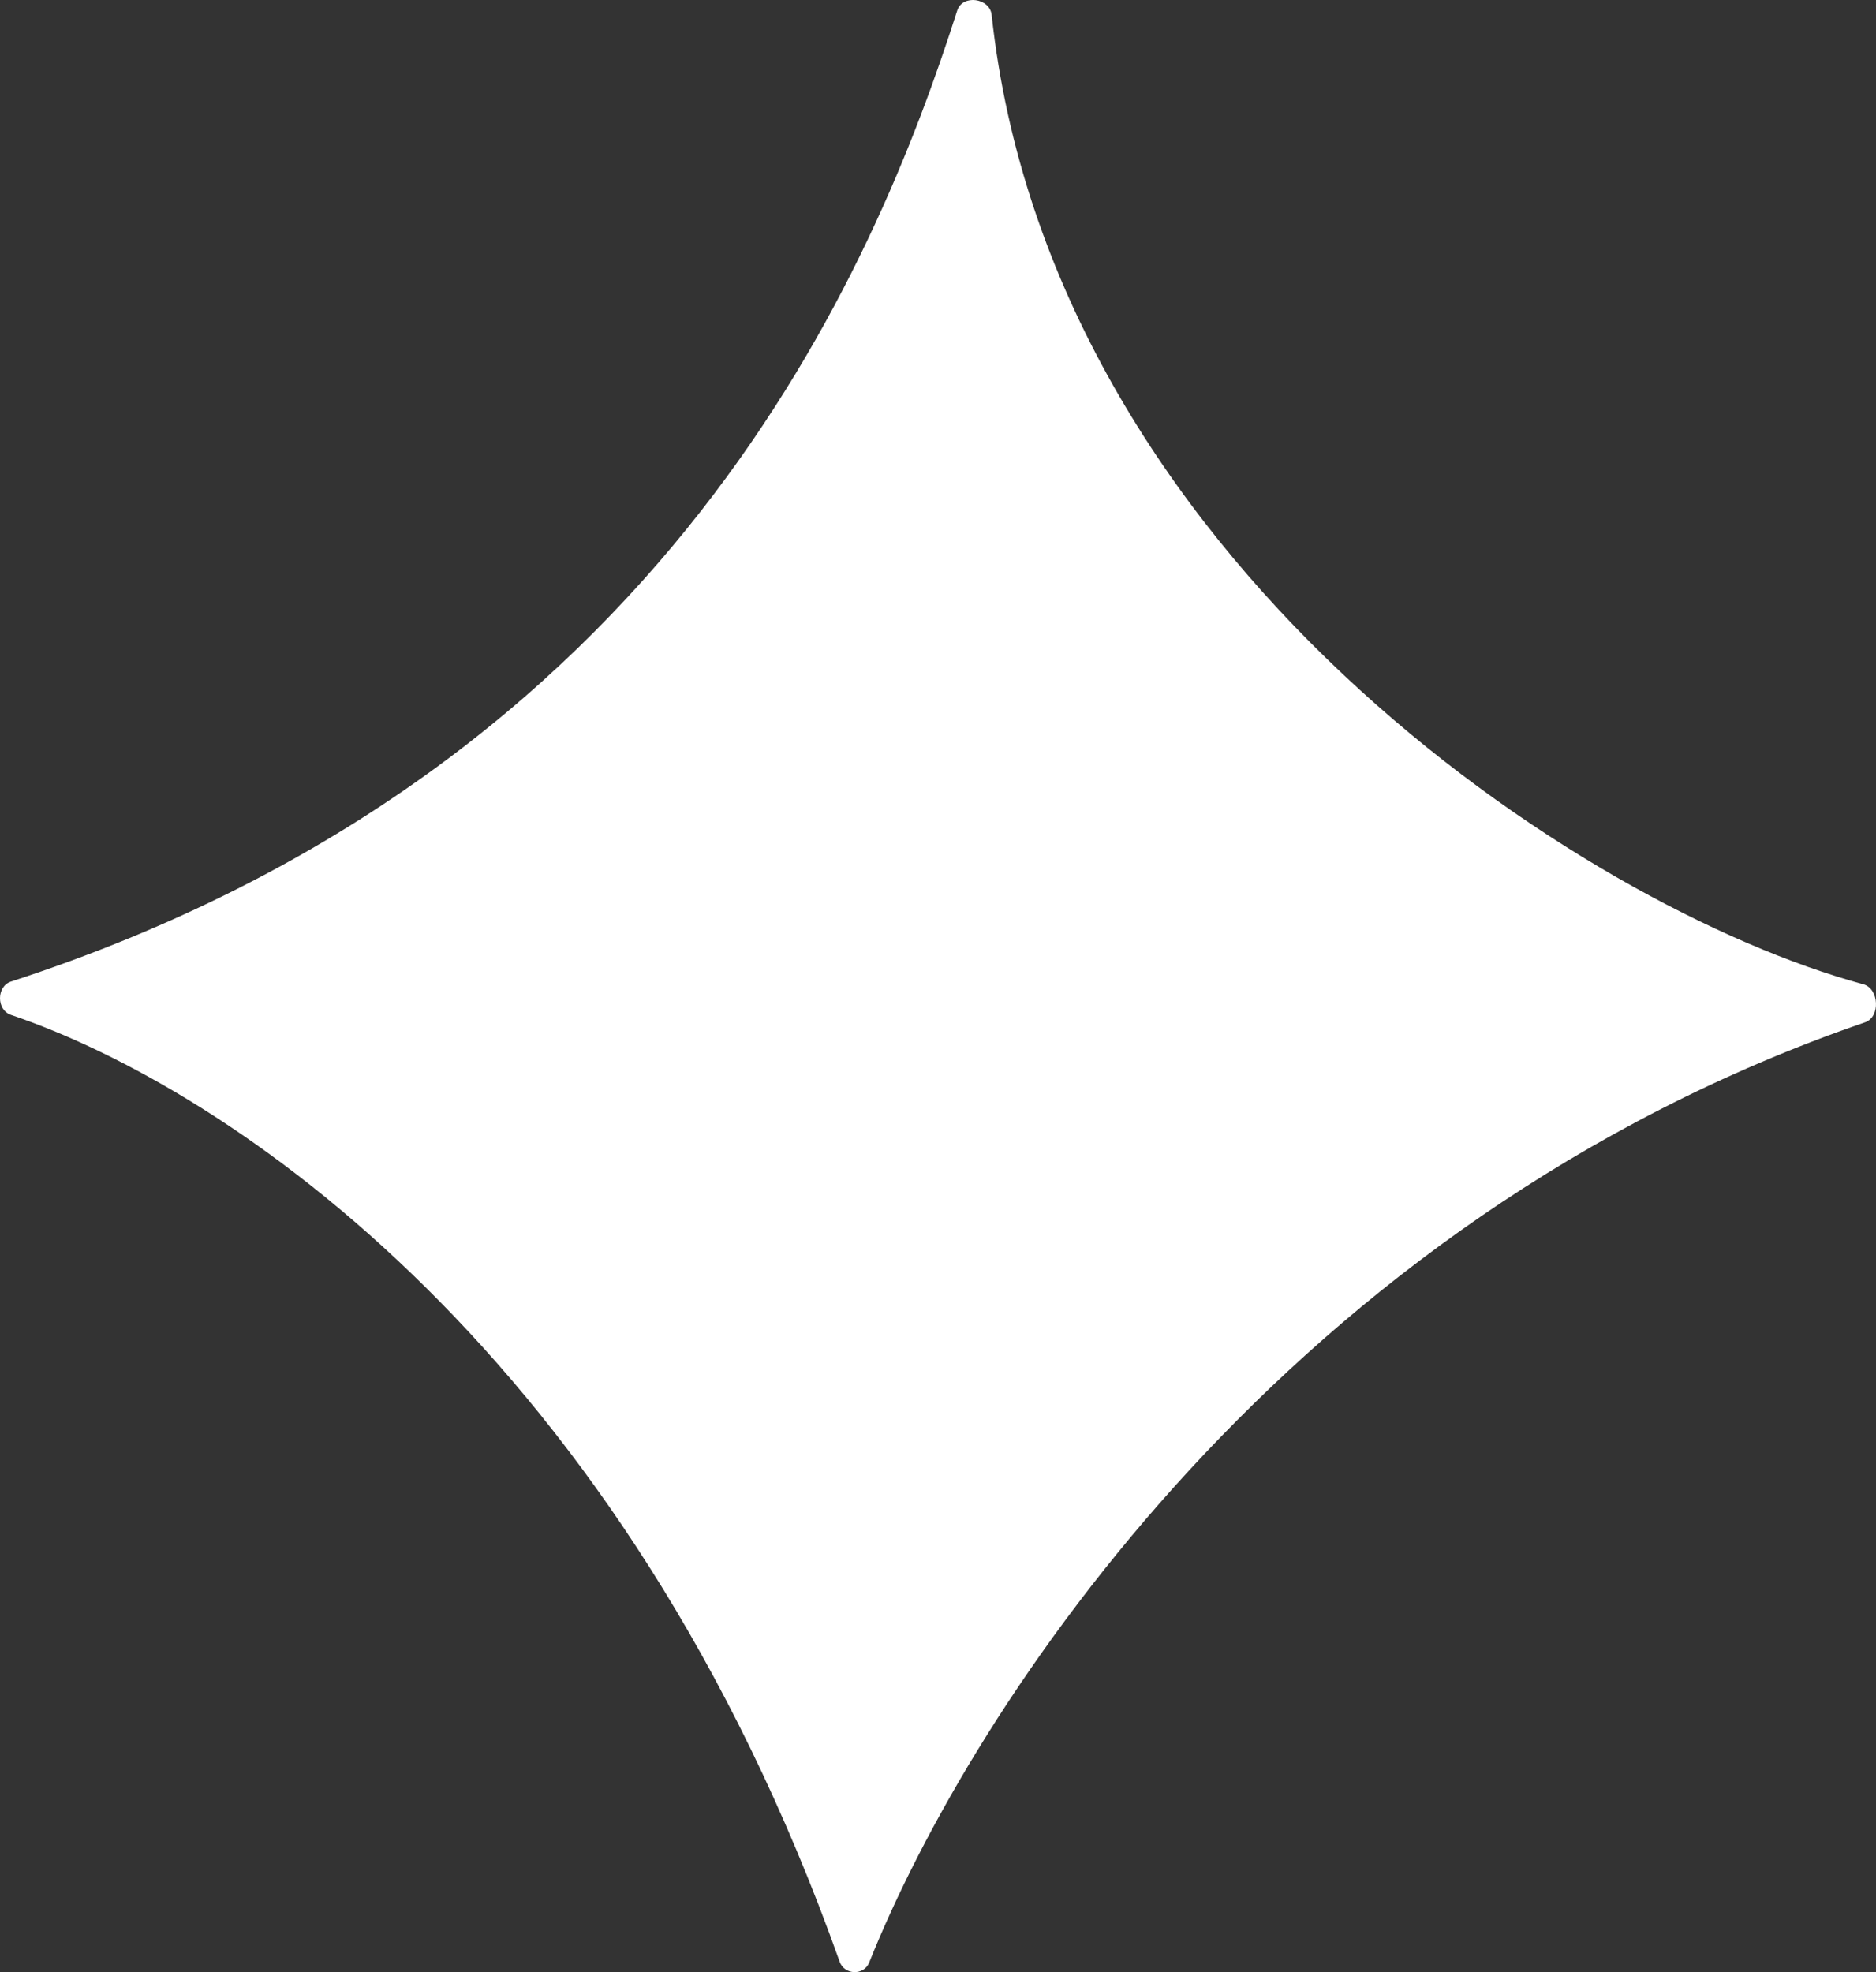
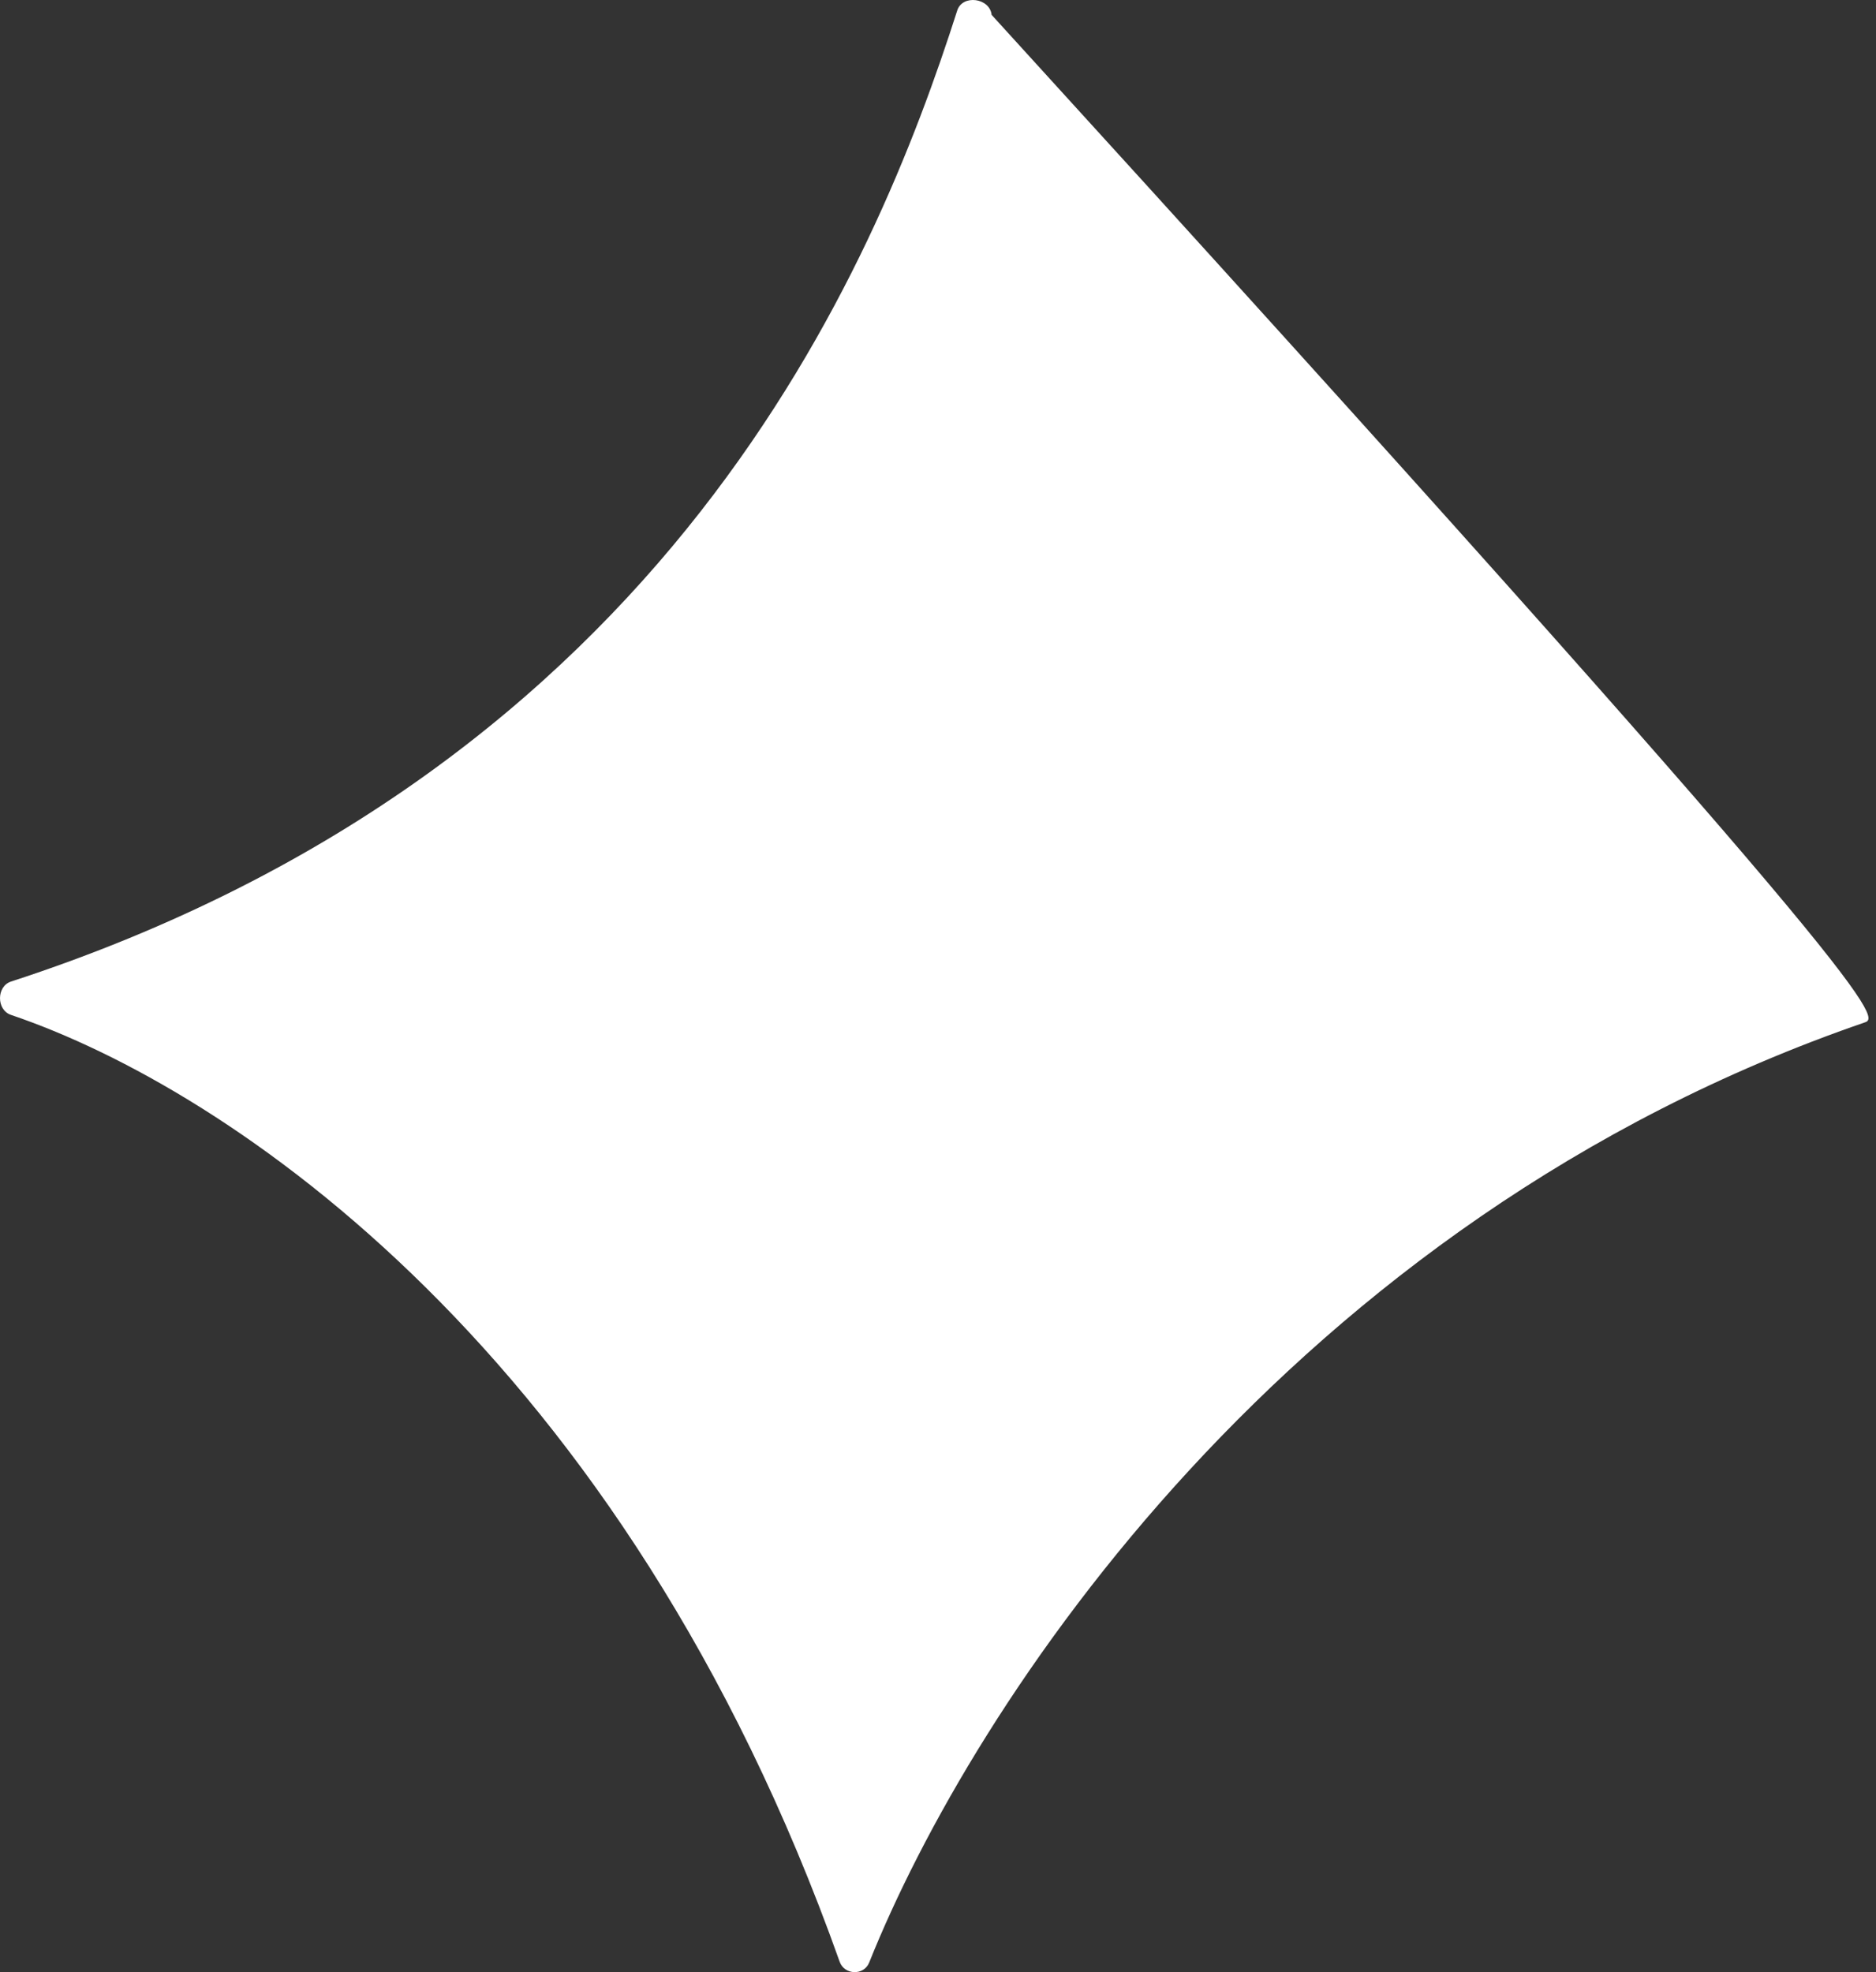
<svg xmlns="http://www.w3.org/2000/svg" width="39" height="41" viewBox="0 0 39 41" fill="none">
  <rect x="0" y="0" width="39" height="41" fill="#333333" stroke="none" />
-   <path d="M0.229 20.406C13.928 15.947 18.2 5.535 19.9 0.218C20.009 -0.121 20.576 -0.045 20.615 0.309C21.836 11.604 32.843 18.866 38.738 20.463C39.066 20.552 39.095 21.143 38.774 21.253C26.791 25.374 20.223 35.415 18.069 40.801C17.959 41.075 17.555 41.062 17.456 40.784C12.952 28.117 4.759 22.634 0.228 21.099C-0.076 20.997 -0.076 20.505 0.229 20.406Z" fill="#ffffff" />
+   <path d="M0.229 20.406C13.928 15.947 18.2 5.535 19.9 0.218C20.009 -0.121 20.576 -0.045 20.615 0.309C39.066 20.552 39.095 21.143 38.774 21.253C26.791 25.374 20.223 35.415 18.069 40.801C17.959 41.075 17.555 41.062 17.456 40.784C12.952 28.117 4.759 22.634 0.228 21.099C-0.076 20.997 -0.076 20.505 0.229 20.406Z" fill="#ffffff" />
</svg>